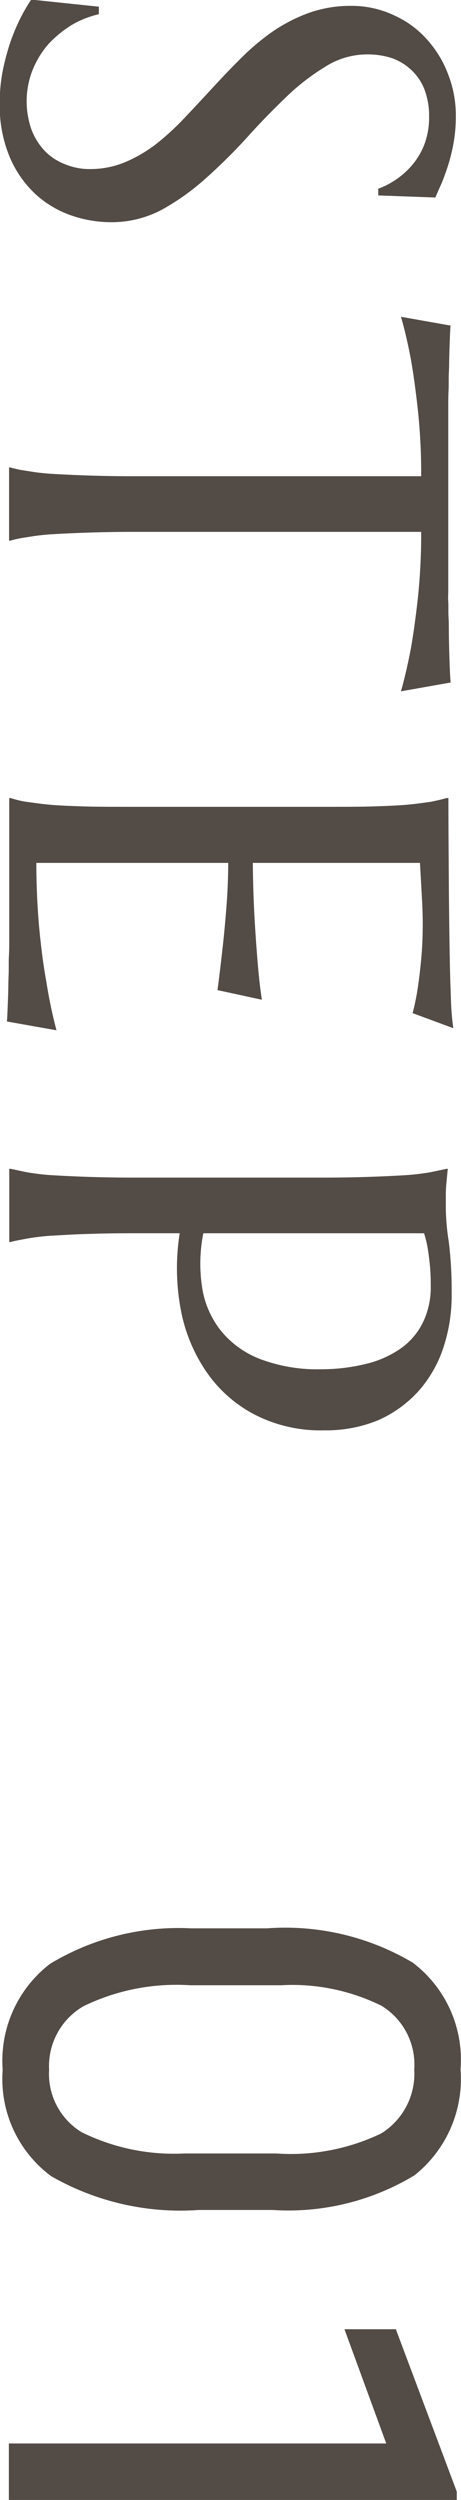
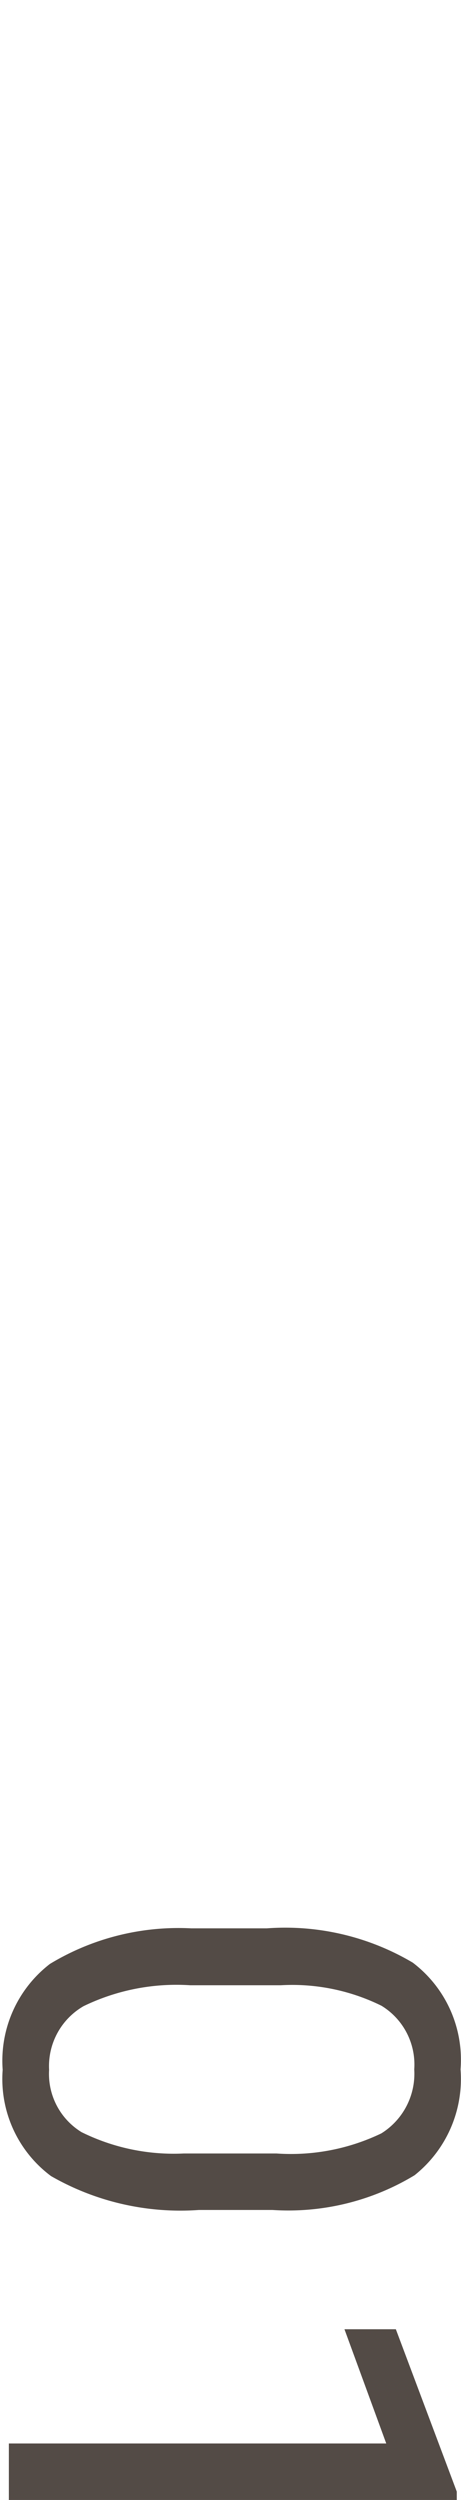
<svg xmlns="http://www.w3.org/2000/svg" id="step_head01_md.svg" width="11.032" height="59.74" viewBox="0 0 11.032 59.74">
  <defs>
    <style>.cls-1{fill:#534b46;fill-rule:evenodd}</style>
  </defs>
-   <path id="step" class="cls-1" d="M170.73 1045.6q.051-.12.132-.3c.053-.12.107-.27.161-.43a4.4 4.4 0 0 0 .139-.55 3.672 3.672 0 0 0 .059-.68 2.7 2.7 0 0 0-.176-.96 2.616 2.616 0 0 0-.5-.84 2.328 2.328 0 0 0-.795-.59 2.368 2.368 0 0 0-1.044-.23 2.95 2.95 0 0 0-1.007.17 3.878 3.878 0 0 0-.857.44 5.511 5.511 0 0 0-.751.63c-.234.23-.462.47-.684.71s-.444.48-.663.71a6.215 6.215 0 0 1-.681.63 3.4 3.4 0 0 1-.744.44 2.175 2.175 0 0 1-.853.17 1.52 1.52 0 0 1-.608-.12 1.3 1.3 0 0 1-.48-.32 1.5 1.5 0 0 1-.315-.51 2.04 2.04 0 0 1 .03-1.42 2.2 2.2 0 0 1 .381-.62 2.693 2.693 0 0 1 .549-.45 2.276 2.276 0 0 1 .655-.26v-.18l-1.618-.17a4.065 4.065 0 0 0-.242.41 4.624 4.624 0 0 0-.245.57 5.485 5.485 0 0 0-.191.7 3.994 3.994 0 0 0-.077.79 3.2 3.2 0 0 0 .238 1.29 2.6 2.6 0 0 0 .619.89 2.464 2.464 0 0 0 .861.51 2.915 2.915 0 0 0 .956.16 2.567 2.567 0 0 0 1.19-.29 5.651 5.651 0 0 0 1.058-.75 13.55 13.55 0 0 0 .974-.96c.313-.35.625-.67.938-.97a5.271 5.271 0 0 1 .948-.74 1.872 1.872 0 0 1 1.007-.3 1.9 1.9 0 0 1 .6.09 1.334 1.334 0 0 1 .469.29 1.252 1.252 0 0 1 .307.46 1.739 1.739 0 0 1 .11.64 1.805 1.805 0 0 1-.124.7 1.728 1.728 0 0 1-.312.5 1.959 1.959 0 0 1-.78.53v.16zm-7.339 6.66a32.92 32.92 0 0 1-1.888-.06 5.621 5.621 0 0 1-.563-.07 2.5 2.5 0 0 1-.381-.08h-.03v1.75h.03a2.5 2.5 0 0 1 .381-.08 5.621 5.621 0 0 1 .563-.07 32.813 32.813 0 0 1 1.888-.06h7a14.534 14.534 0 0 1-.077 1.56q-.076.69-.165 1.2-.11.585-.242 1.05l1.187-.21c0-.06-.01-.14-.015-.26s-.01-.25-.014-.39-.009-.3-.011-.46 0-.31-.008-.45 0-.27-.007-.37 0-.19 0-.24v-4.42c0-.11 0-.24.007-.38s0-.29.008-.45.006-.31.011-.45l.014-.4c.005-.12.01-.2.015-.26l-1.187-.21c.088.3.169.65.242 1.04.059.34.114.74.165 1.21a14.268 14.268 0 0 1 .077 1.56h-7zm7.639 7.69H171q-.155.045-.381.09c-.151.02-.34.05-.568.07s-.5.03-.8.04-.673.01-1.088.01h-4.768c-.415 0-.778 0-1.088-.01s-.577-.02-.8-.04-.412-.05-.563-.07-.279-.06-.381-.09h-.03v3.4c0 .11 0 .24-.008.38s0 .29-.007.45-.006.31-.011.46l-.015.39c-.005.12-.009.2-.014.26l1.186.21a11.241 11.241 0 0 1-.241-1.15q-.1-.54-.169-1.26t-.073-1.59h4.592c0 .32-.013.67-.04 1.02s-.058.69-.092.99c-.039.35-.08.7-.124 1.03l1.062.23c-.039-.25-.073-.55-.1-.88-.024-.28-.049-.62-.073-1.03s-.039-.86-.044-1.36h4a207.661 207.661 0 0 1 .055 1c.007.16.011.31.011.43a9.039 9.039 0 0 1-.04.91c-.027.27-.055.5-.084.68a5.359 5.359 0 0 1-.118.57l.974.36a6.22 6.22 0 0 1-.058-.73q-.022-.54-.033-1.29c-.007-.5-.014-1.05-.018-1.66s-.008-1.21-.008-1.82zm-.571 10.4a2.226 2.226 0 0 1 .081.32c.019.1.037.24.054.39a4.95 4.95 0 0 1 .026.55 1.921 1.921 0 0 1-.187.87 1.639 1.639 0 0 1-.527.62 2.442 2.442 0 0 1-.828.37 4.489 4.489 0 0 1-1.08.13 3.872 3.872 0 0 1-1.45-.24 2.247 2.247 0 0 1-.941-.67 2.191 2.191 0 0 1-.454-1.02 3.711 3.711 0 0 1 .025-1.32h5.281zm.542-1.54c-.1.02-.23.05-.381.08a5.593 5.593 0 0 1-.568.07 32.387 32.387 0 0 1-1.888.06h-4.768a32.92 32.92 0 0 1-1.888-.06 5.621 5.621 0 0 1-.563-.07c-.152-.03-.279-.06-.381-.08h-.03v1.75h.03c.1-.03.229-.05.381-.08a5.621 5.621 0 0 1 .563-.07c.225-.01.492-.03.8-.04s.673-.02 1.088-.02h1.216a5.356 5.356 0 0 0 .018 1.78 3.876 3.876 0 0 0 .6 1.5 3.191 3.191 0 0 0 1.15 1.04 3.45 3.45 0 0 0 1.685.39 3.289 3.289 0 0 0 1.292-.24 2.864 2.864 0 0 0 .963-.69 2.945 2.945 0 0 0 .6-1.04 3.93 3.93 0 0 0 .2-1.3 9.2 9.2 0 0 0-.069-1.24 5.6 5.6 0 0 1-.07-.77v-.36c0-.12.008-.21.018-.31s.019-.21.029-.3H171z" transform="translate(-160.312 -1040.88)" />
  <path id="_01" data-name="1" class="cls-1" d="M166.833 1093.69a5.832 5.832 0 0 0 3.4-.83 2.941 2.941 0 0 0 1.1-2.53 2.91 2.91 0 0 0-1.143-2.55 5.99 5.99 0 0 0-3.493-.82h-1.809a5.944 5.944 0 0 0-3.381.85 2.92 2.92 0 0 0-1.131 2.53 2.89 2.89 0 0 0 1.157 2.54 6.218 6.218 0 0 0 3.538.81h1.757zm-2.124-1.35a4.972 4.972 0 0 1-2.446-.51 1.632 1.632 0 0 1-.776-1.49 1.654 1.654 0 0 1 .824-1.52 5.093 5.093 0 0 1 2.552-.5h2.168a4.825 4.825 0 0 1 2.41.49 1.645 1.645 0 0 1 .784 1.52 1.68 1.68 0 0 1-.788 1.53 4.994 4.994 0 0 1-2.508.48h-2.22zm6.534 8.29v-.21l-1.458-3.88h-1.23l1 2.73h-9.031v1.36h10.716z" transform="translate(-160.312 -1040.88)" />
</svg>